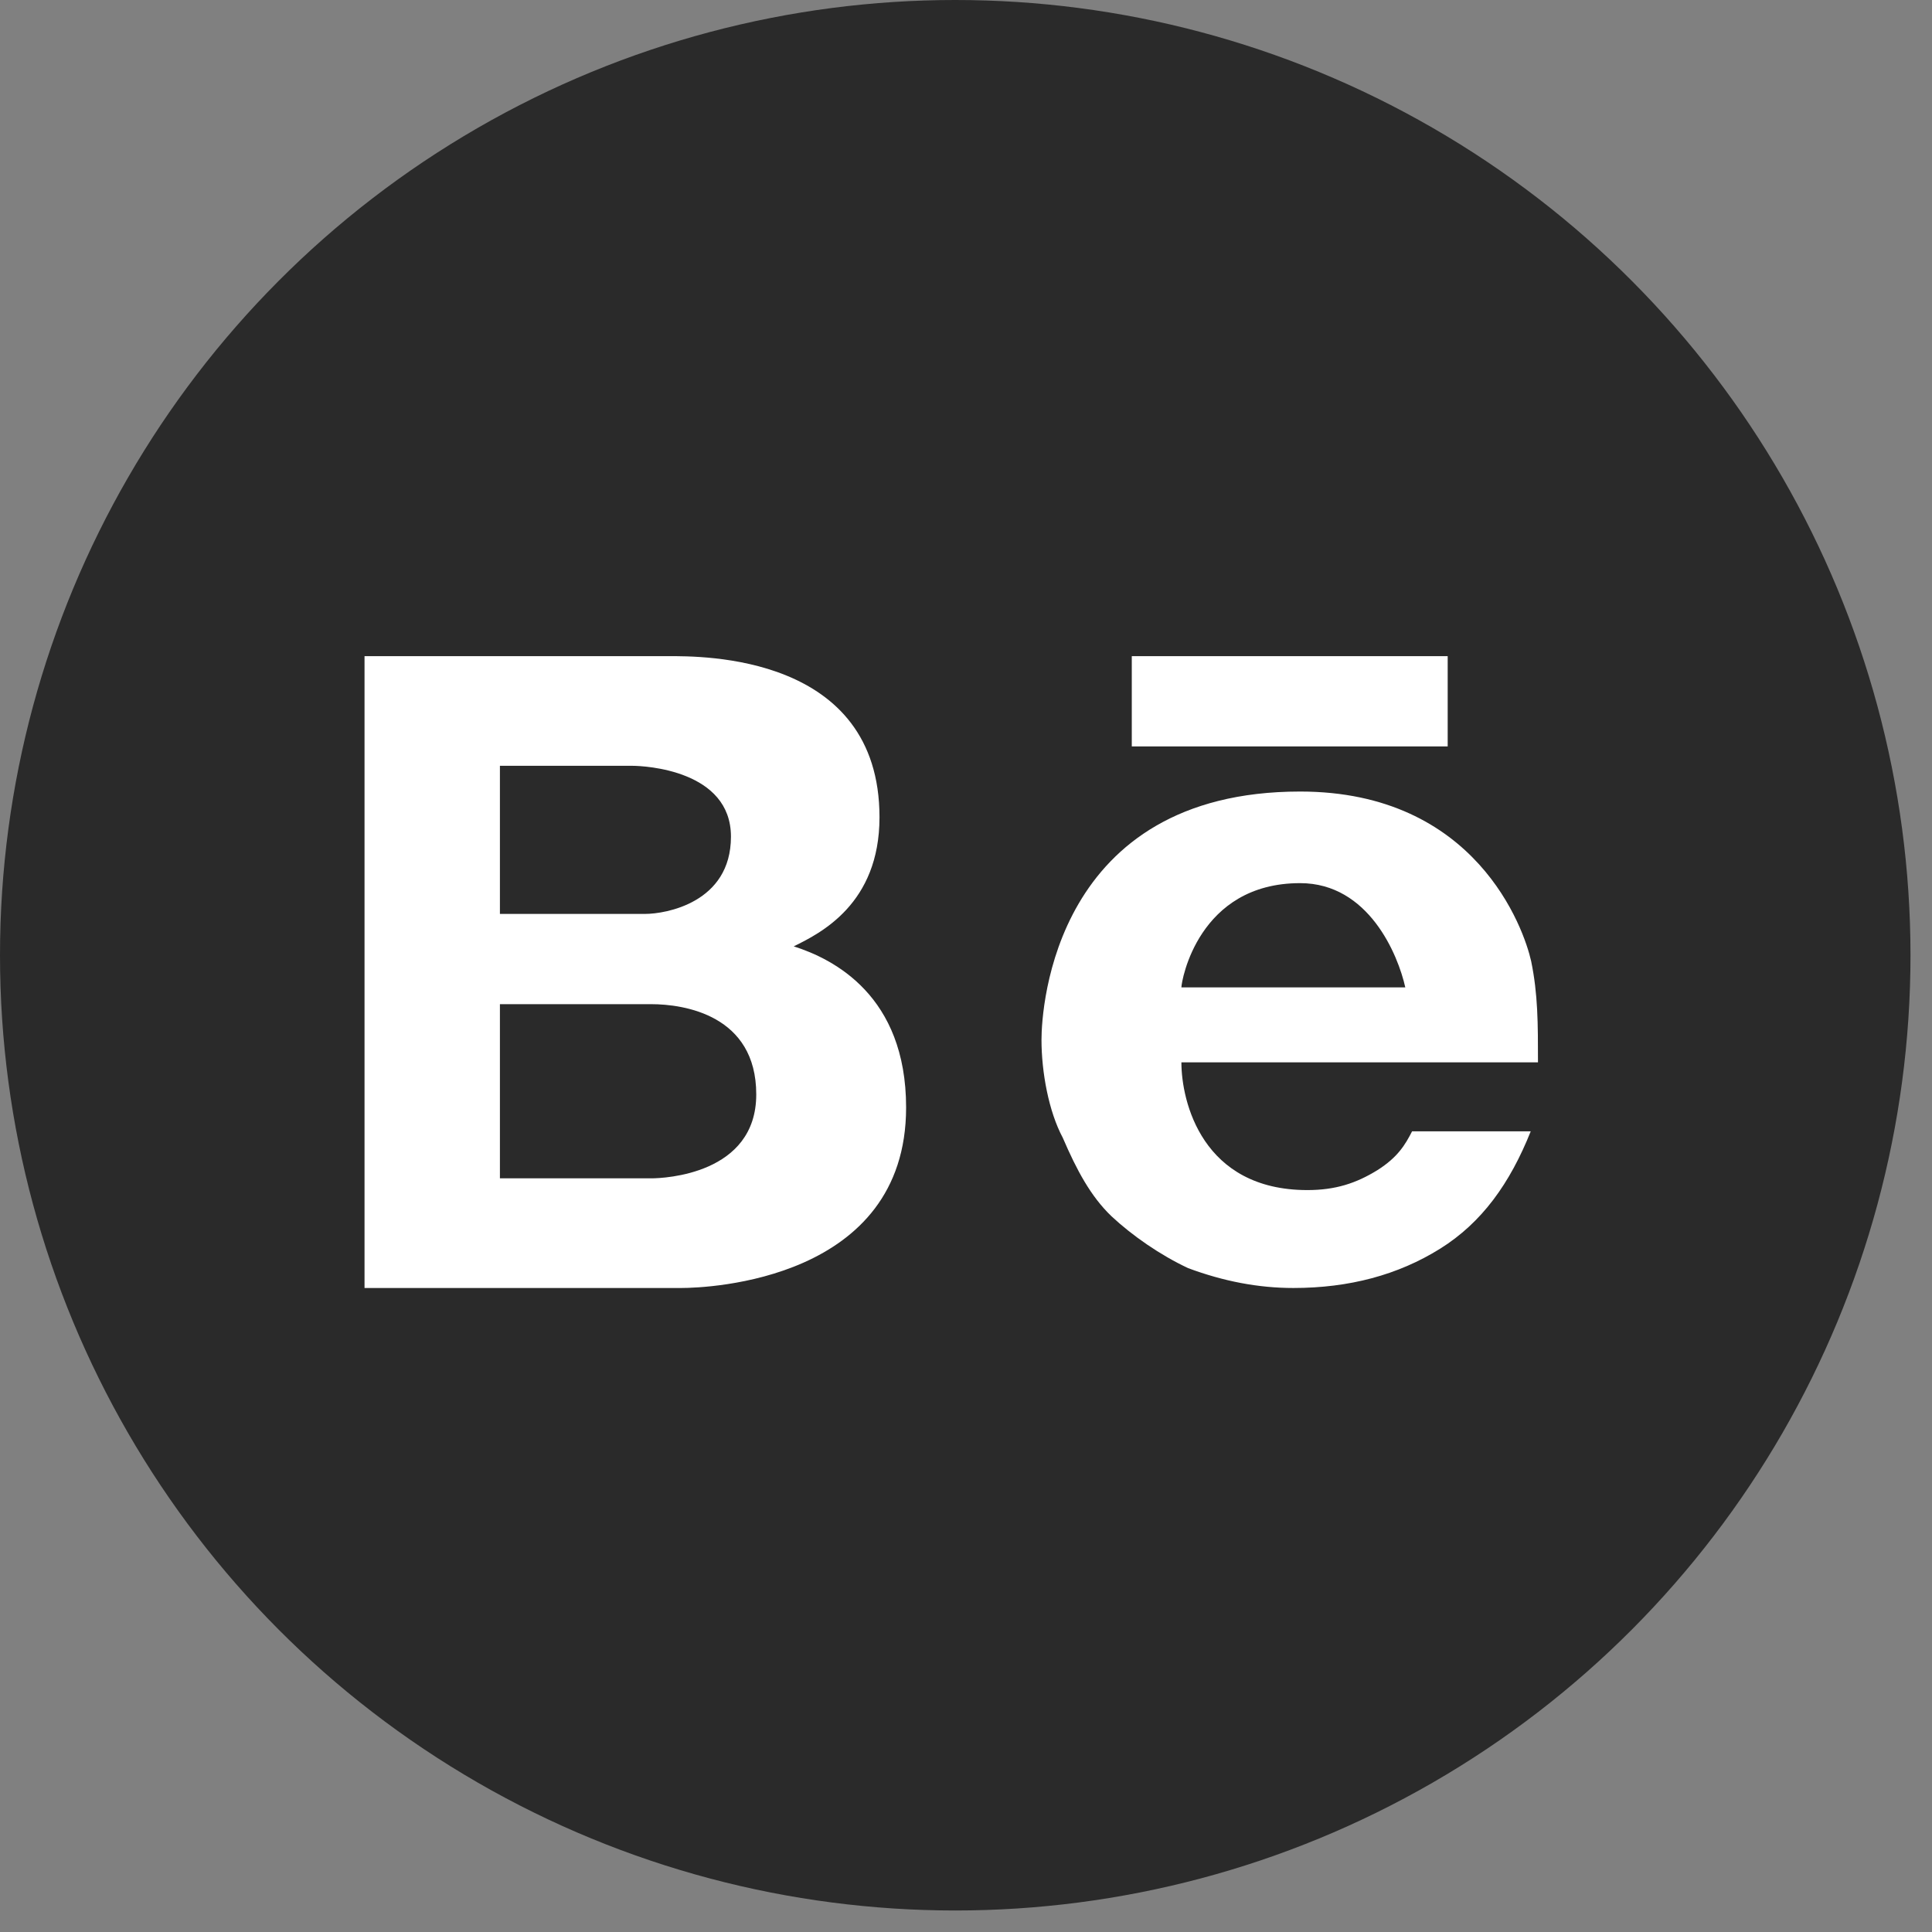
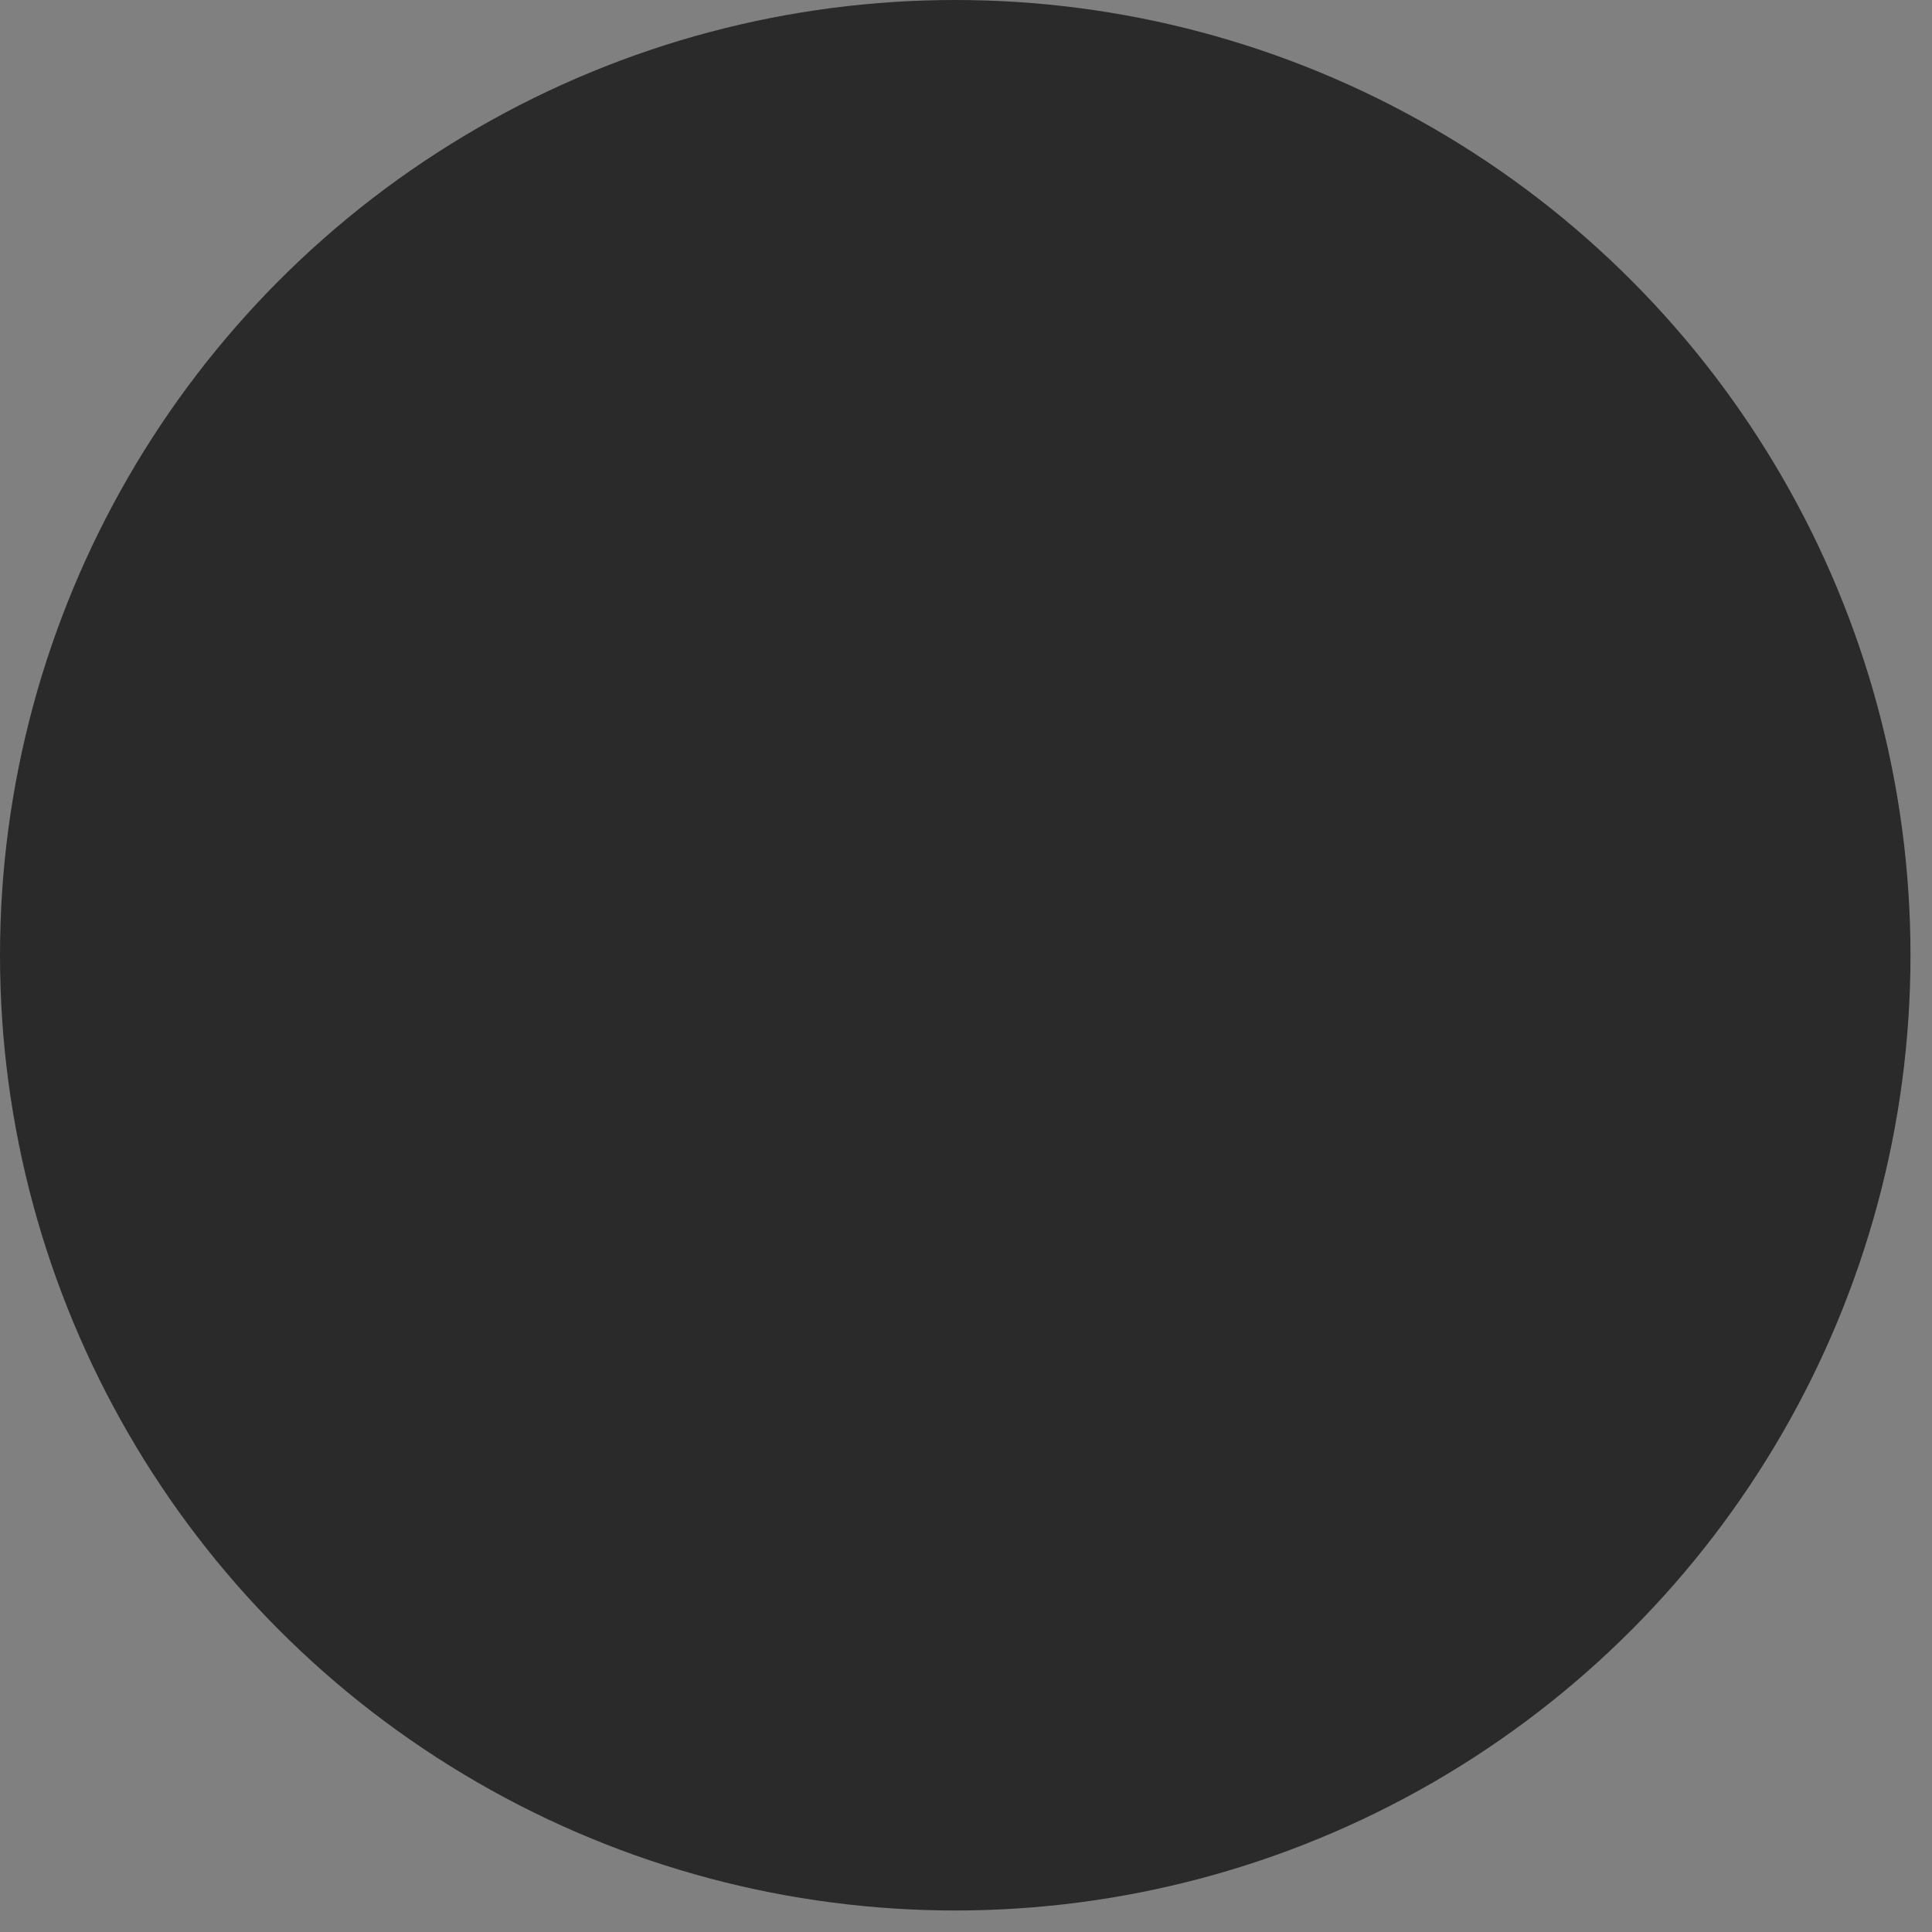
<svg xmlns="http://www.w3.org/2000/svg" width="53" height="53" viewBox="0 0 53 53" fill="none">
  <rect x="0" y="0" width="53" height="53" fill="#808080" stroke="none" />
  <circle cx="26.205" cy="26.205" r="26.205" fill="#2A2A2A" />
-   <path d="M10 18H18.333C19.237 18 24.127 17.939 24.127 22.42C24.127 24.798 22.505 25.602 21.774 25.961C22.863 26.307 24.857 27.311 24.857 30.381C24.857 35.123 19.421 35.333 18.691 35.333H10V18ZM31.048 18H39.714V20.476H31.048V18ZM13.714 21.008V25.071H17.702C18.247 25.071 20.052 24.772 20.052 22.952C20.052 21.132 17.701 21.008 17.341 21.008H13.714ZM35.666 21.714C40.495 21.714 41.806 25.478 42.004 26.369C42.19 27.273 42.191 28.066 42.191 29.143H32.409C32.409 30.22 32.98 32.647 35.865 32.647C36.632 32.647 37.2 32.462 37.782 32.103C38.352 31.744 38.552 31.395 38.737 31.036H41.992C41.423 32.46 40.655 33.539 39.504 34.257C38.352 34.975 37.015 35.333 35.48 35.333C34.514 35.333 33.561 35.148 32.595 34.789C31.828 34.43 31.061 33.897 30.491 33.365C29.922 32.82 29.538 32.102 29.154 31.21C28.77 30.492 28.571 29.415 28.571 28.524C28.571 27.632 28.931 21.714 35.666 21.714ZM35.666 24.227C32.868 24.227 32.409 26.914 32.409 27.087H38.551C38.353 26.196 37.548 24.227 35.666 24.227ZM13.714 27.547V32.325H17.864C18.222 32.325 20.746 32.215 20.746 30.023C20.746 27.844 18.763 27.547 17.864 27.547H13.714Z" fill="white" />
</svg>